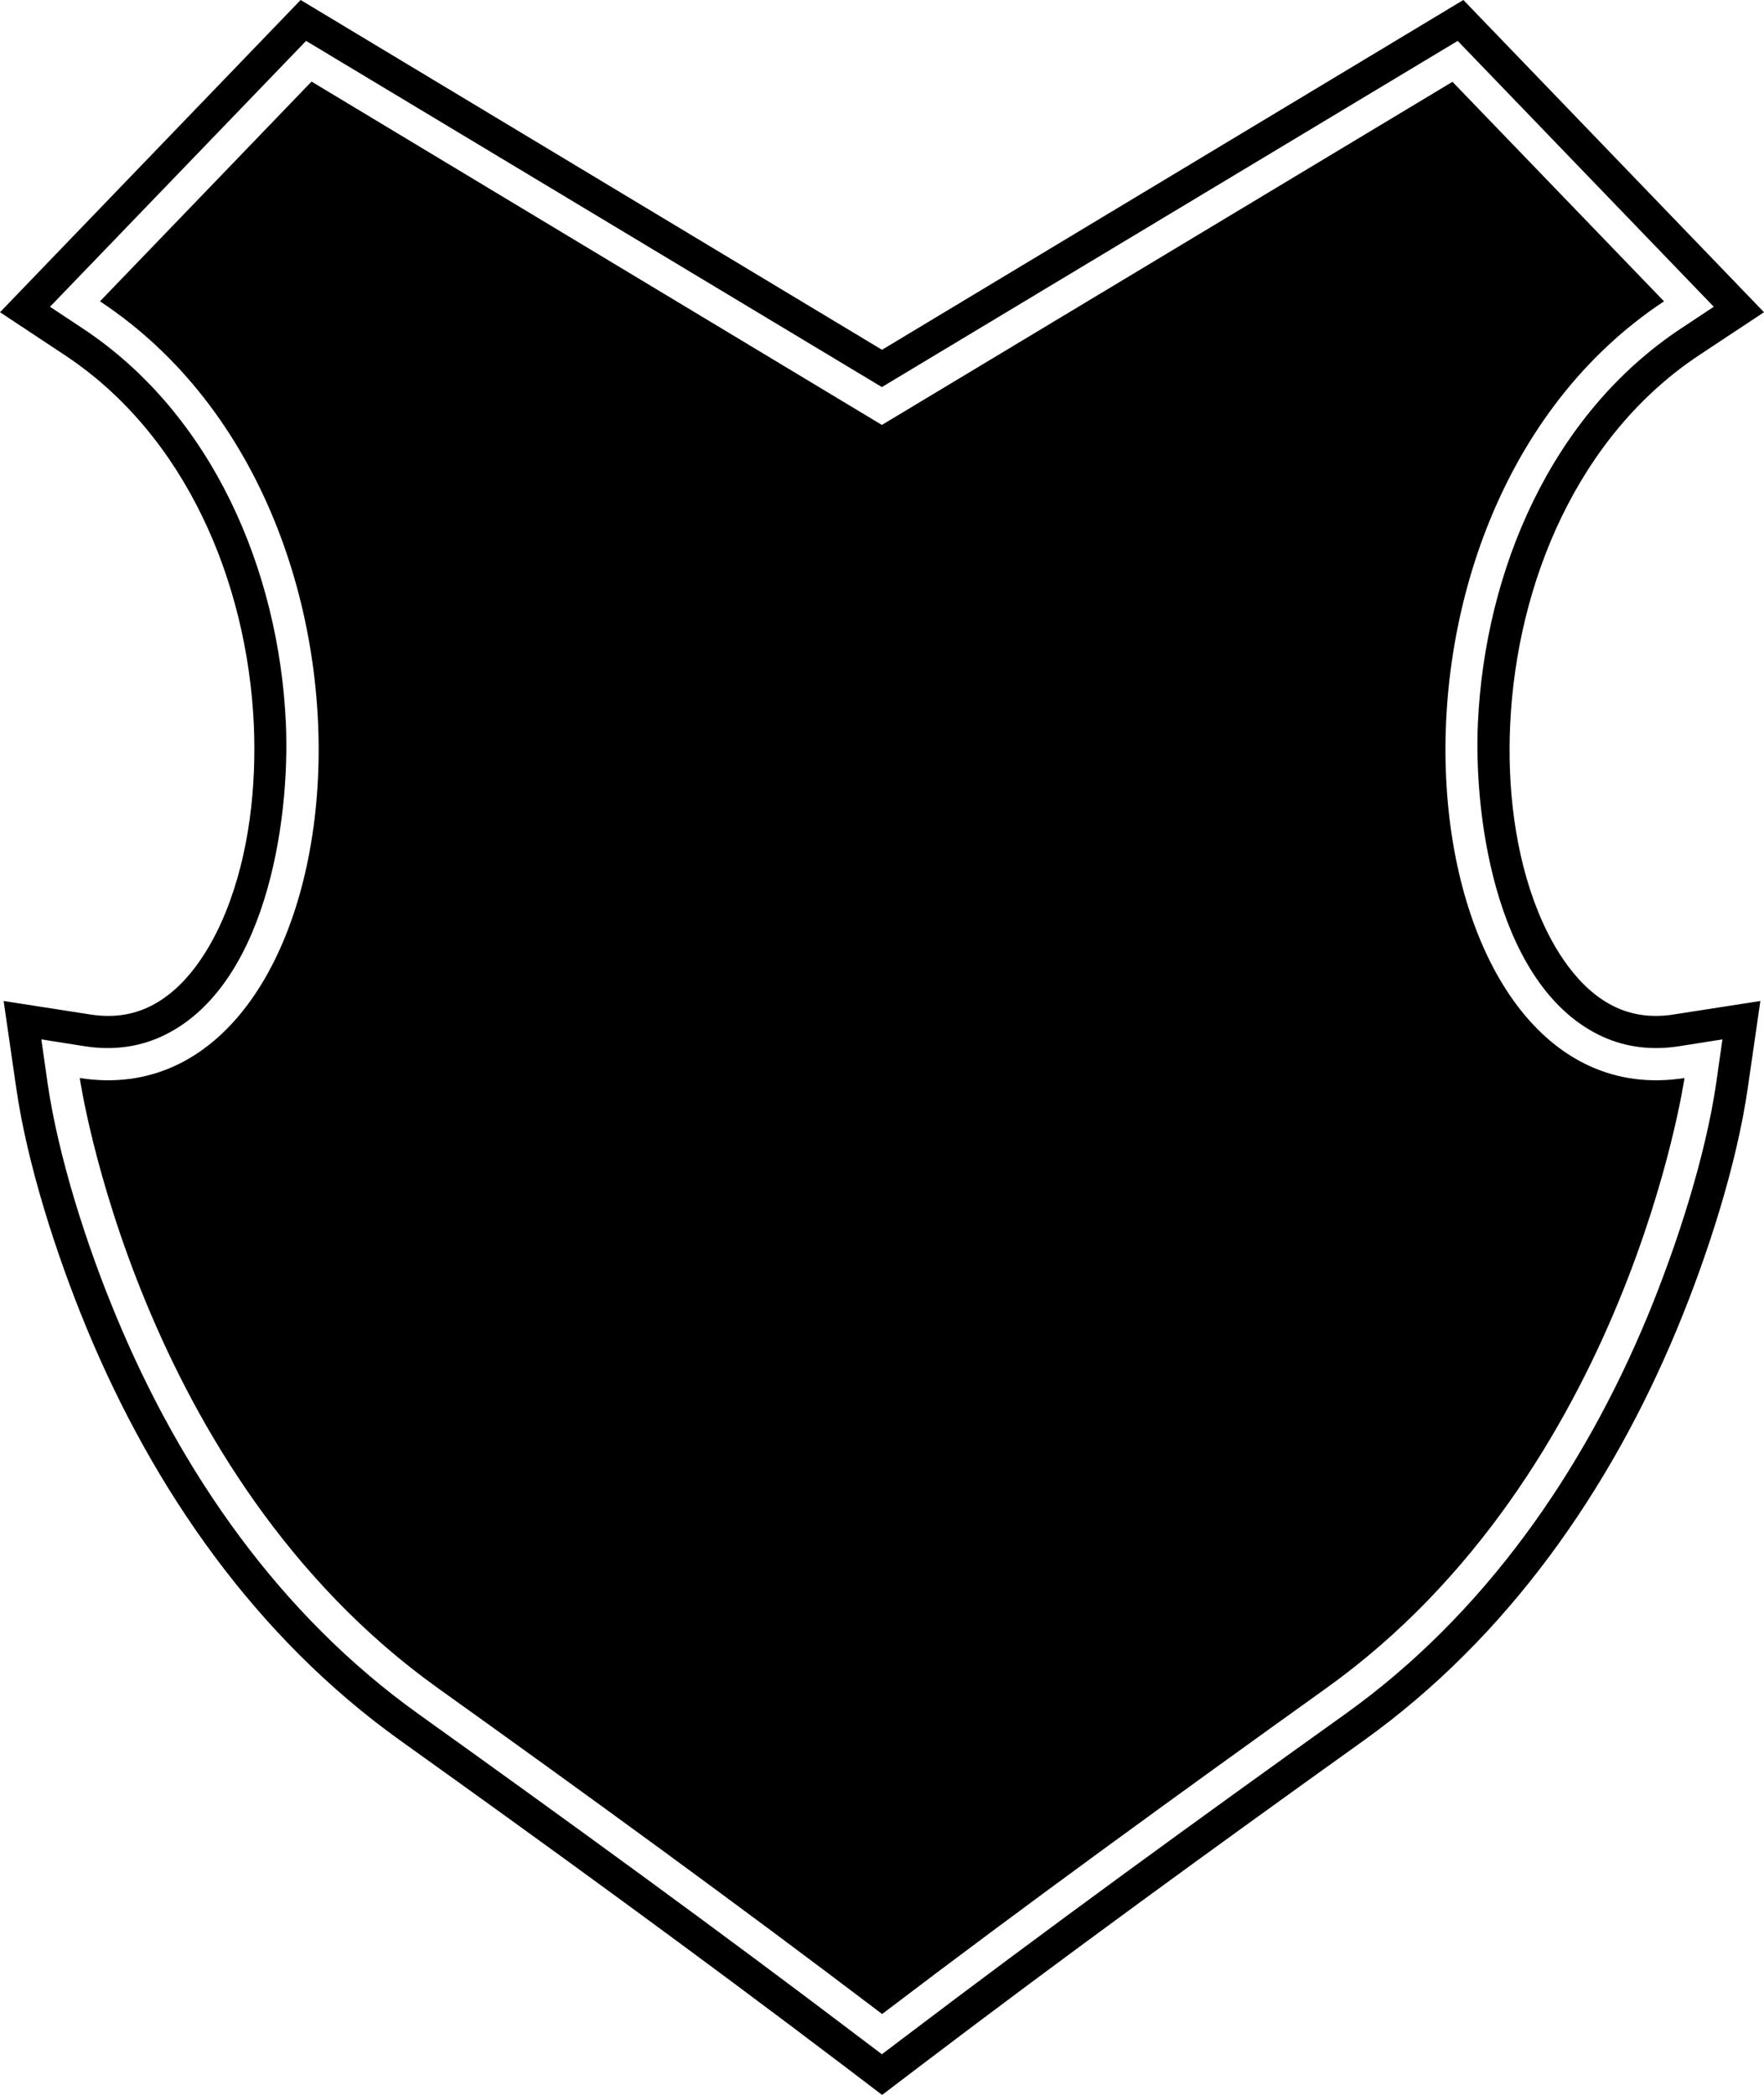
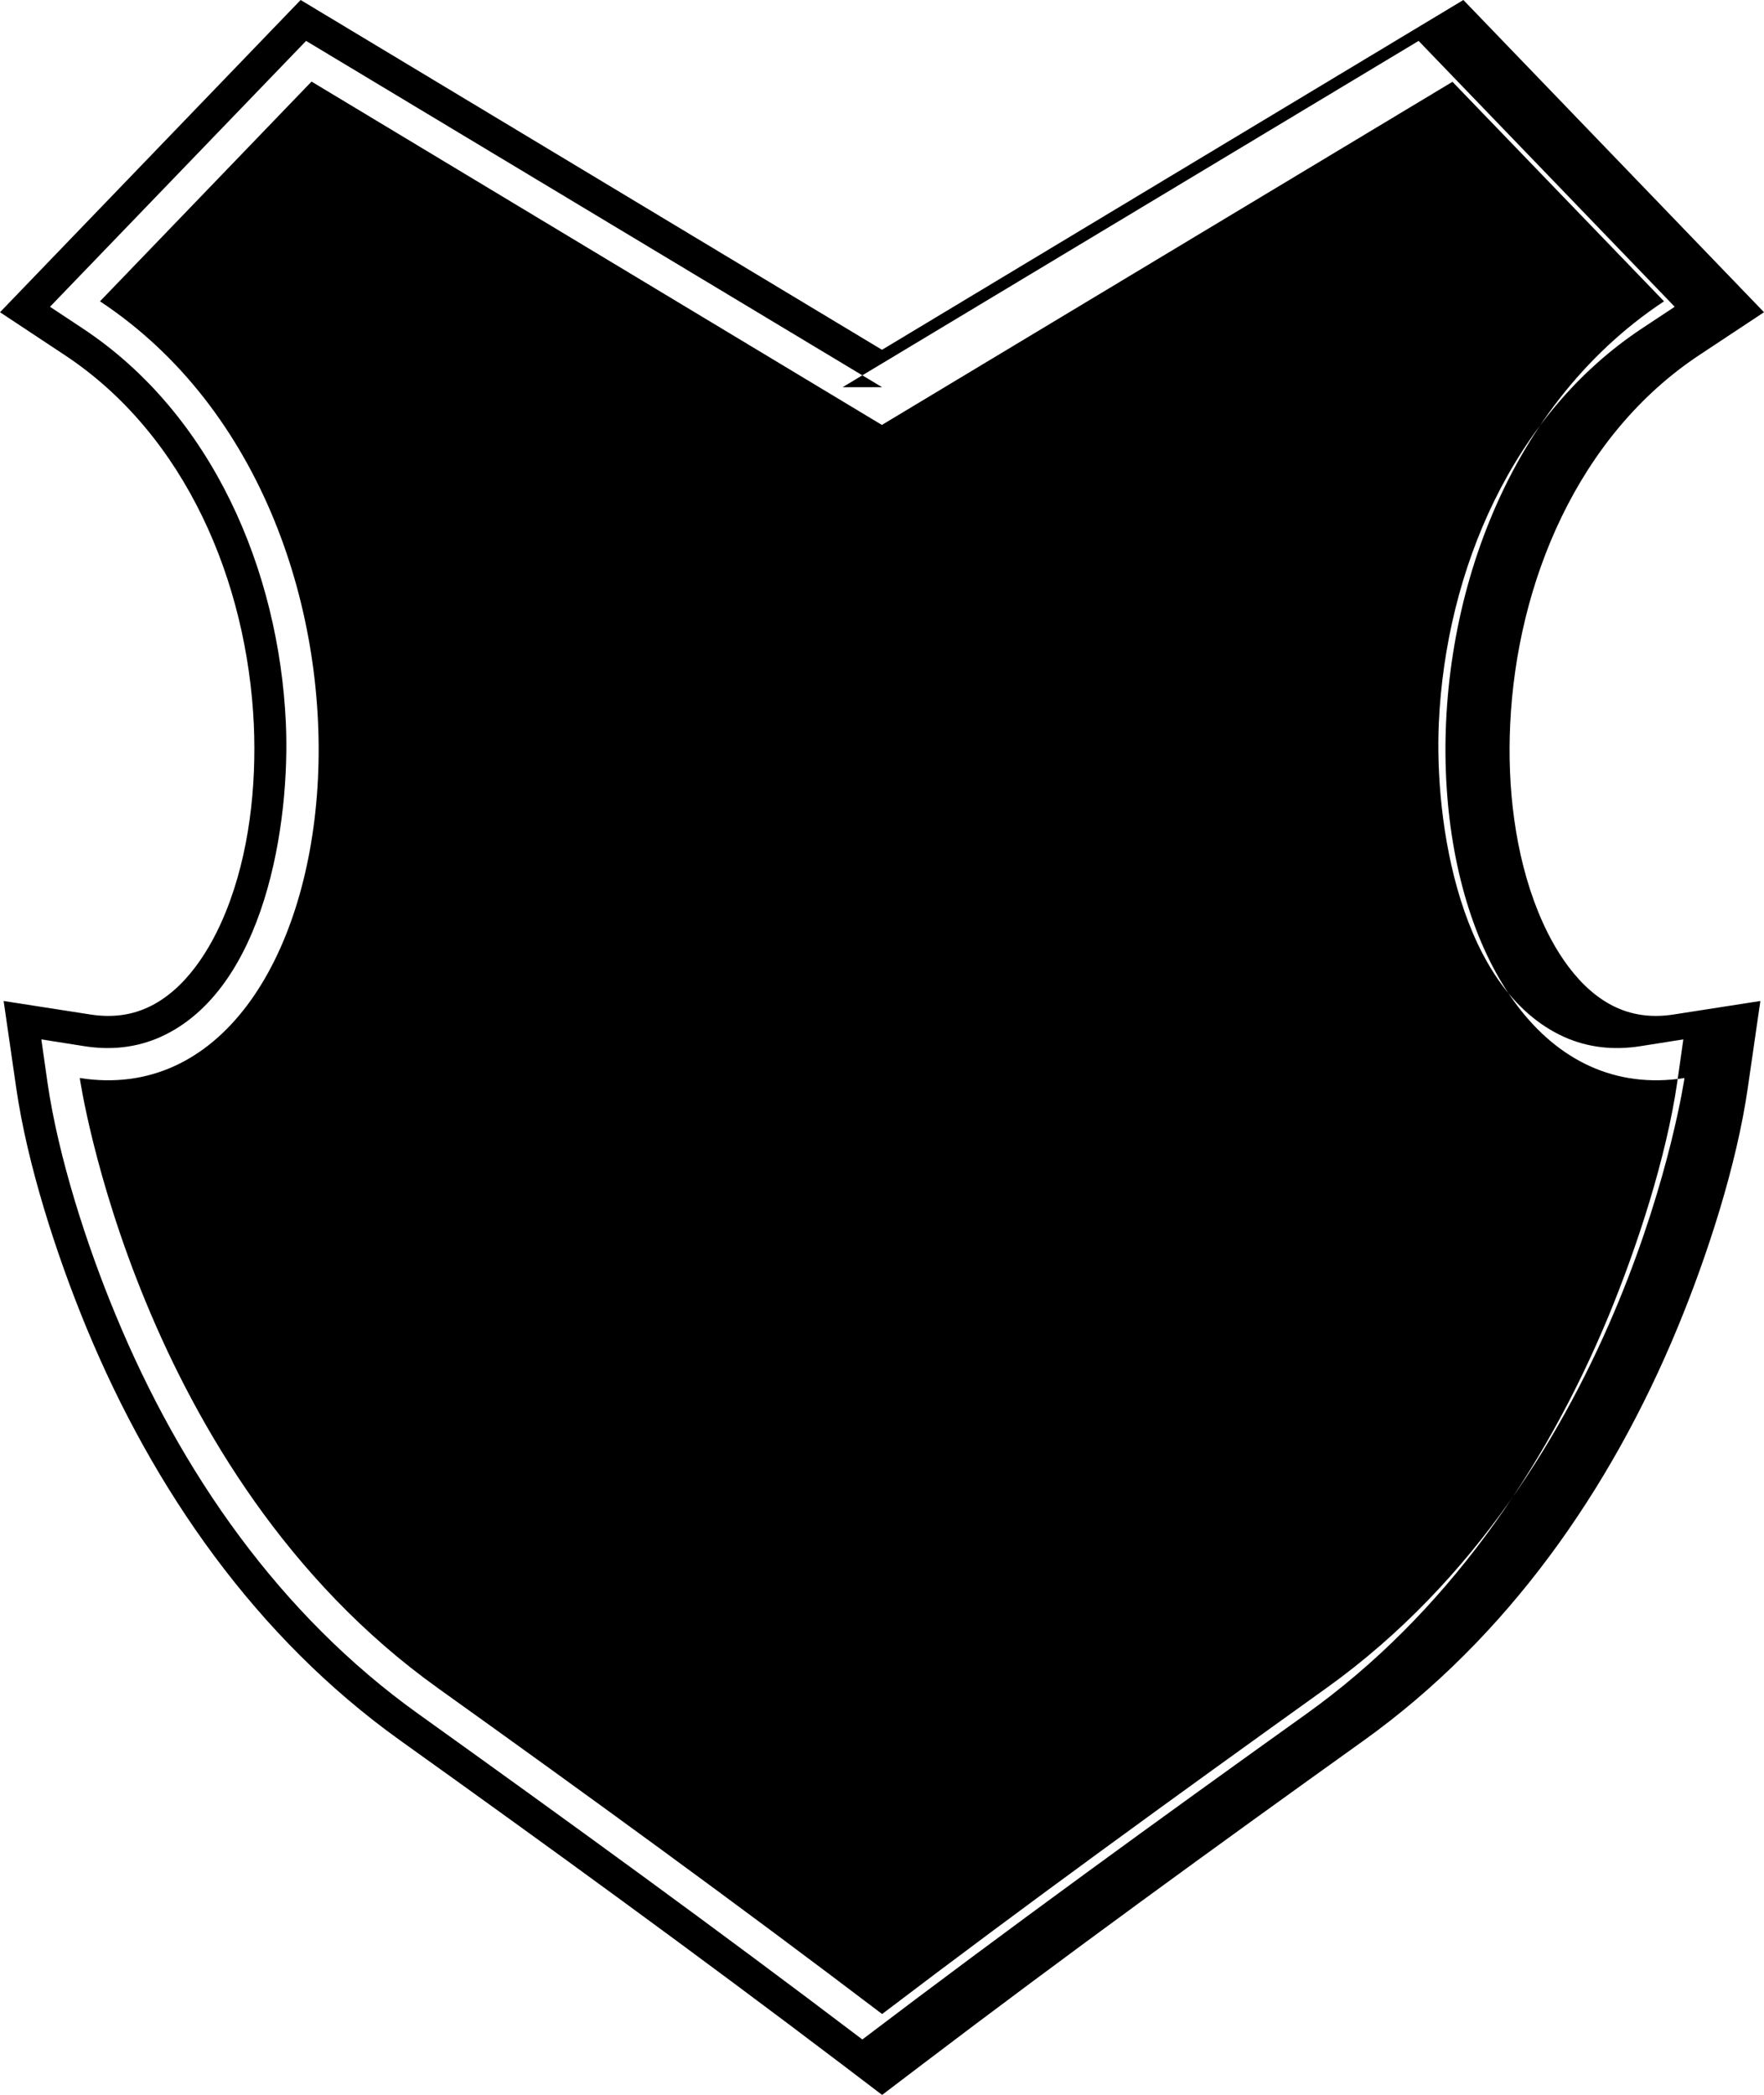
<svg xmlns="http://www.w3.org/2000/svg" id="Layer_2" data-name="Layer 2" viewBox="0 0 77.63 92.19">
  <defs>
    <style>
      .cls-1 {
        fill: #000;
        fill-rule: evenodd;
        stroke-width: 0px;
      }
    </style>
  </defs>
  <g id="Object">
-     <path id="_9" data-name="9" class="cls-1" d="M38.82,15.39L64.4,0l13.23,13.74-2.84,1.88c-5.35,3.54-8.04,10.02-8.33,16.26-.13,2.73.2,5.7,1.23,8.24.66,1.63,1.78,3.46,3.45,4.22.81.37,1.67.44,2.54.3l3.79-.59-.55,3.8c-.49,3.43-1.79,7.43-3.1,10.59-2.95,7.13-7.48,13.62-13.8,18.15-6.55,4.69-13.08,9.43-19.49,14.3l-1.71,1.3-1.71-1.3c-6.42-4.87-12.94-9.61-19.5-14.3-6.33-4.53-10.85-11.02-13.8-18.15-1.31-3.17-2.61-7.17-3.1-10.59l-.55-3.8,3.79.59c.88.14,1.73.07,2.54-.3,1.67-.76,2.79-2.58,3.45-4.22,1.03-2.55,1.35-5.52,1.23-8.24-.29-6.24-2.97-12.72-8.33-16.26l-2.84-1.88L13.23,0l25.58,15.39h0ZM38.82,17.04L13.47,1.8,2.2,13.5l1.42.94c5.74,3.79,8.65,10.67,8.96,17.37.2,4.41-.91,11.74-5.51,13.82-1.07.48-2.2.59-3.35.41l-1.9-.3.27,1.9c.48,3.31,1.74,7.2,3.01,10.25,2.85,6.89,7.21,13.17,13.32,17.54,6.56,4.7,13.1,9.44,19.53,14.32l.86.65.86-.65c6.43-4.88,12.96-9.62,19.53-14.32,6.11-4.37,10.47-10.66,13.32-17.54,1.26-3.06,2.53-6.95,3.01-10.25l.27-1.9-1.9.3c-1.15.18-2.28.07-3.35-.41-4.59-2.08-5.71-9.41-5.51-13.82.31-6.7,3.22-13.58,8.96-17.37l1.42-.94-11.27-11.7-25.35,15.24h0ZM13.71,3.59L4.4,13.26c14.4,9.52,11.42,36.11-.89,34.18,0,0,2.51,17.36,15.75,26.84,6.57,4.7,13.12,9.46,19.56,14.35,6.43-4.89,12.99-9.64,19.56-14.35,13.24-9.48,15.75-26.84,15.75-26.84-12.32,1.93-15.29-24.66-.9-34.18l-9.31-9.66-25.11,15.1L13.71,3.59Z" />
+     <path id="_9" data-name="9" class="cls-1" d="M38.82,15.39L64.4,0l13.23,13.74-2.84,1.88c-5.35,3.54-8.04,10.02-8.33,16.26-.13,2.73.2,5.7,1.23,8.24.66,1.63,1.78,3.46,3.45,4.22.81.37,1.67.44,2.54.3l3.79-.59-.55,3.8c-.49,3.43-1.79,7.43-3.1,10.59-2.95,7.13-7.48,13.62-13.8,18.15-6.55,4.69-13.08,9.43-19.49,14.3l-1.71,1.3-1.71-1.3c-6.42-4.87-12.94-9.61-19.5-14.3-6.33-4.53-10.85-11.02-13.8-18.15-1.31-3.17-2.61-7.17-3.1-10.59l-.55-3.8,3.79.59c.88.14,1.73.07,2.54-.3,1.67-.76,2.79-2.58,3.45-4.22,1.03-2.55,1.35-5.52,1.23-8.24-.29-6.24-2.97-12.72-8.33-16.26l-2.84-1.88L13.23,0l25.58,15.39h0ZM38.82,17.04L13.47,1.8,2.2,13.5l1.42.94c5.74,3.79,8.65,10.67,8.96,17.37.2,4.41-.91,11.74-5.51,13.82-1.07.48-2.2.59-3.35.41l-1.9-.3.27,1.9c.48,3.31,1.74,7.2,3.01,10.25,2.85,6.89,7.21,13.17,13.32,17.54,6.56,4.7,13.1,9.44,19.53,14.32c6.43-4.88,12.96-9.62,19.53-14.32,6.11-4.37,10.47-10.66,13.32-17.54,1.26-3.06,2.53-6.95,3.01-10.25l.27-1.9-1.9.3c-1.15.18-2.28.07-3.35-.41-4.59-2.08-5.71-9.41-5.51-13.82.31-6.7,3.22-13.58,8.96-17.37l1.42-.94-11.27-11.7-25.35,15.24h0ZM13.71,3.59L4.4,13.26c14.4,9.52,11.42,36.11-.89,34.18,0,0,2.51,17.36,15.75,26.84,6.57,4.7,13.12,9.46,19.56,14.35,6.43-4.89,12.99-9.64,19.56-14.35,13.24-9.48,15.75-26.84,15.75-26.84-12.32,1.93-15.29-24.66-.9-34.18l-9.31-9.66-25.11,15.1L13.71,3.59Z" />
  </g>
</svg>